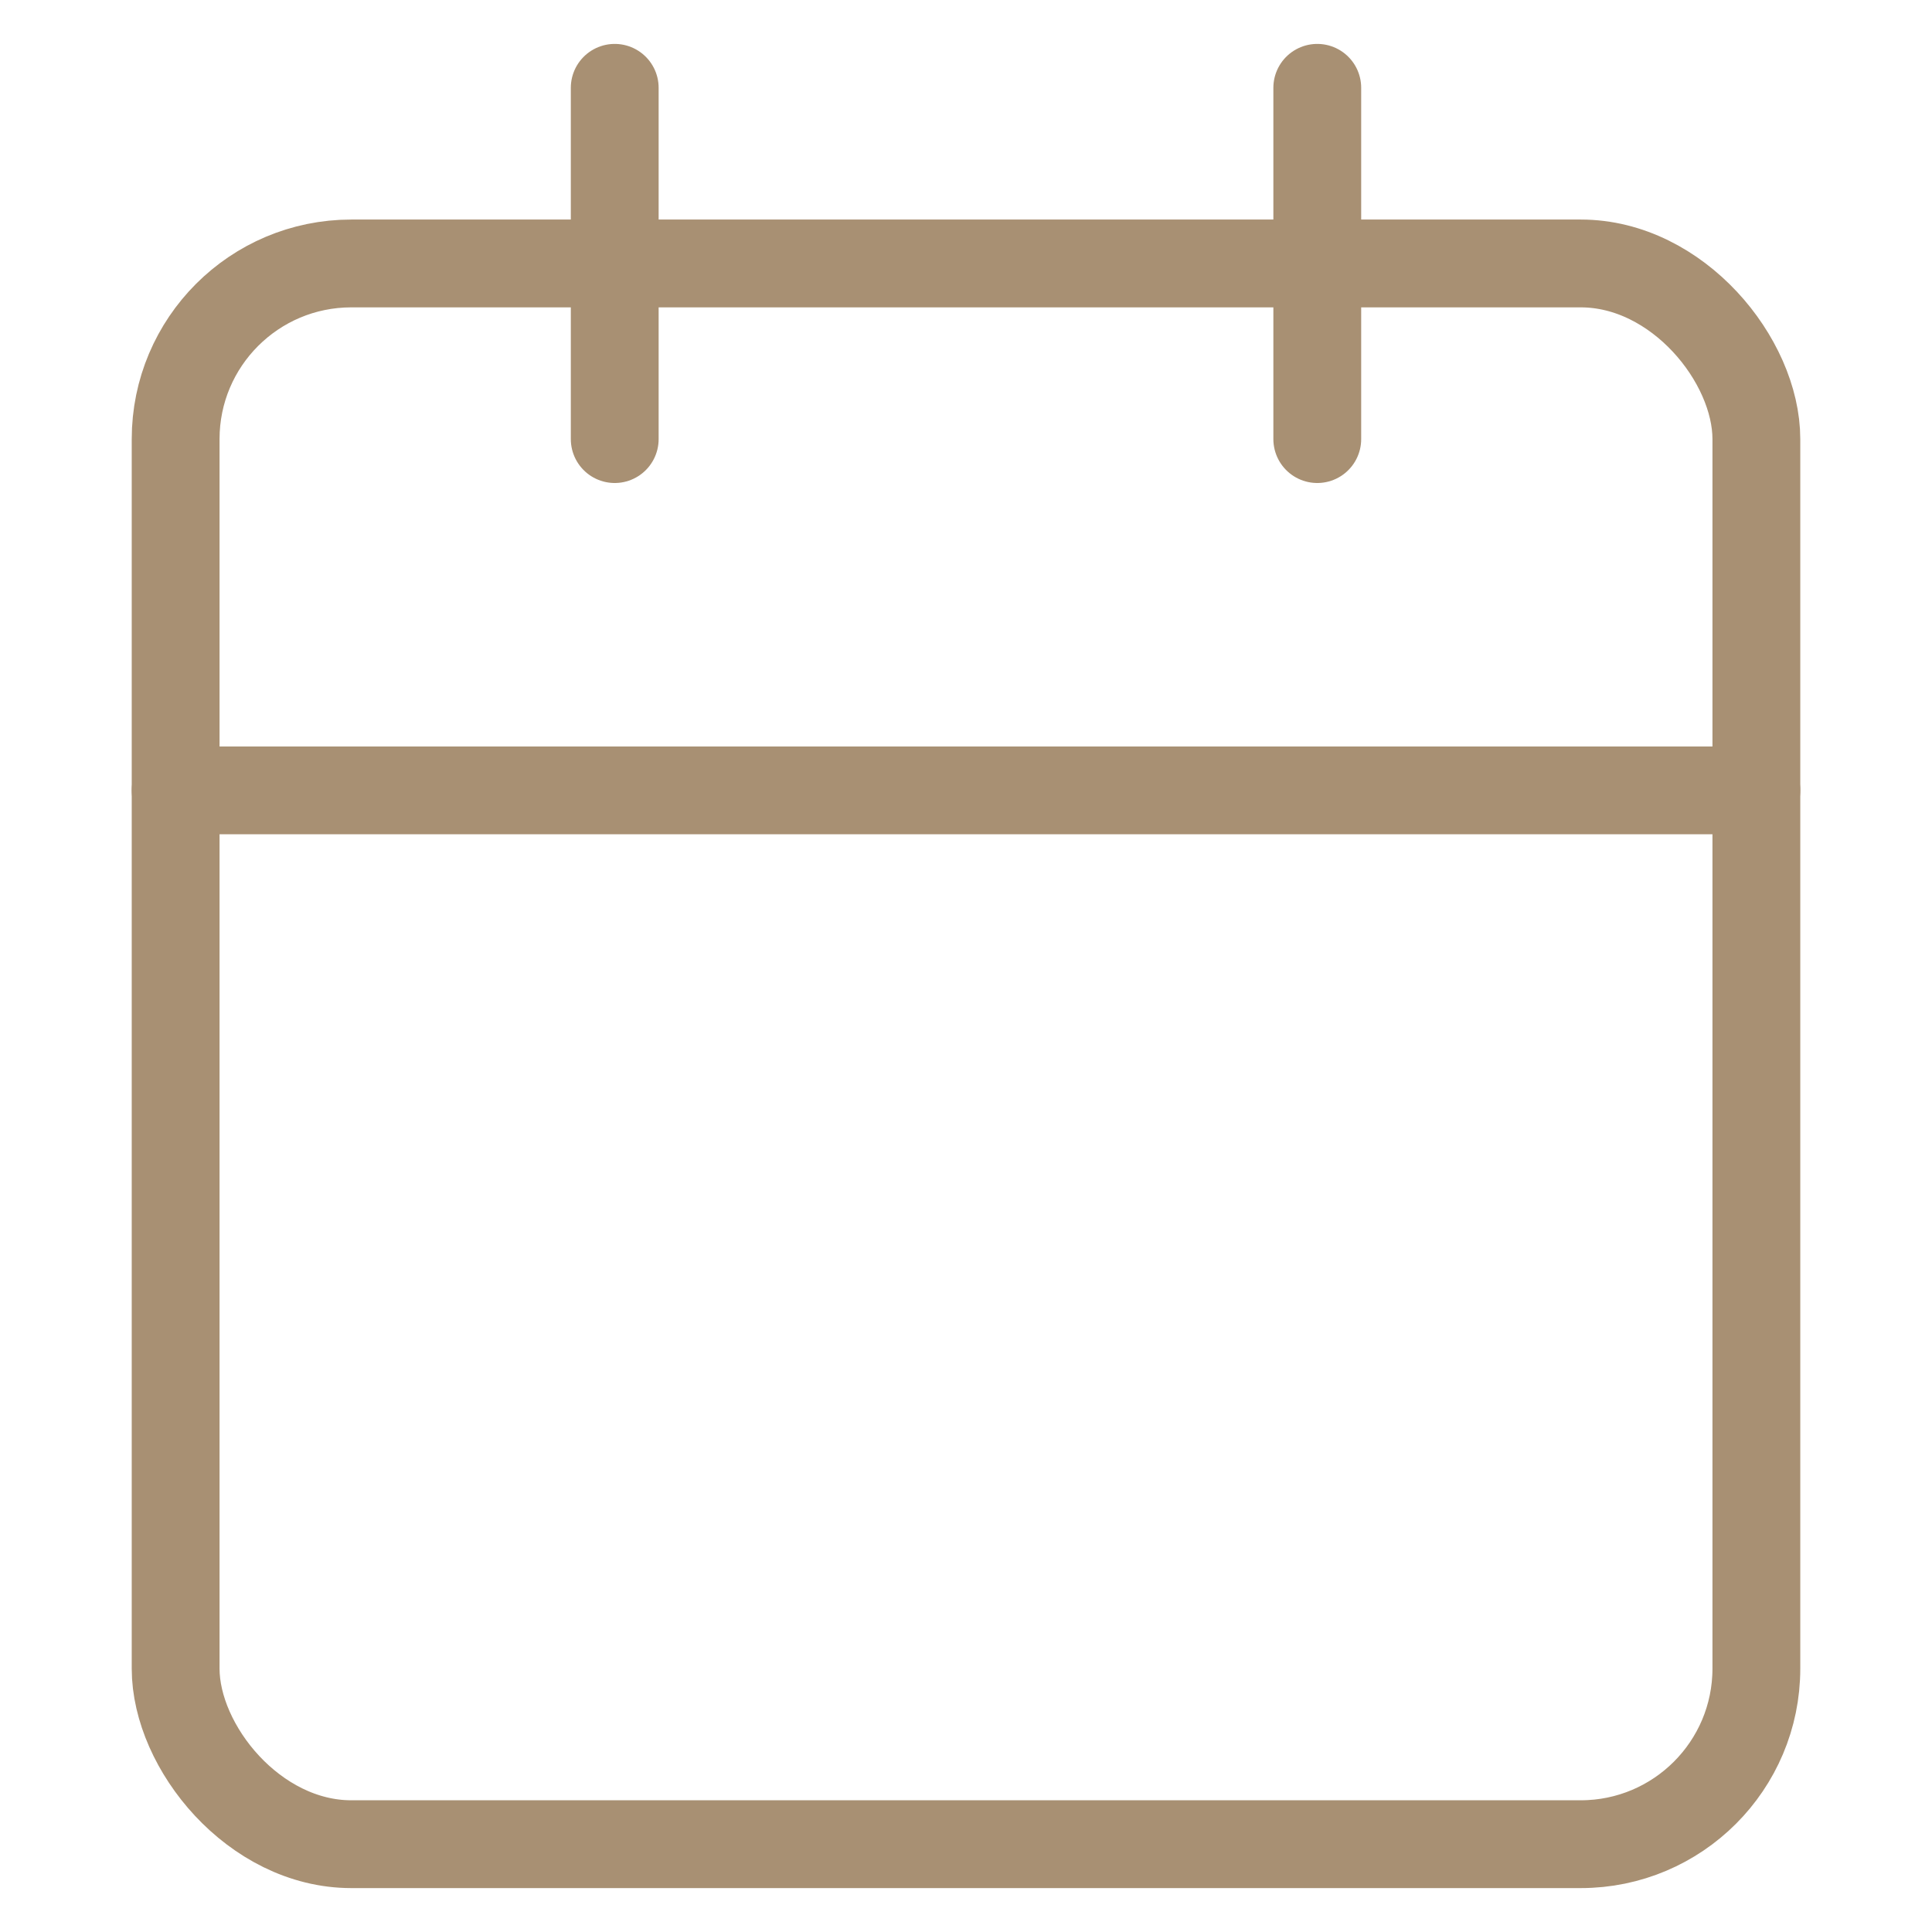
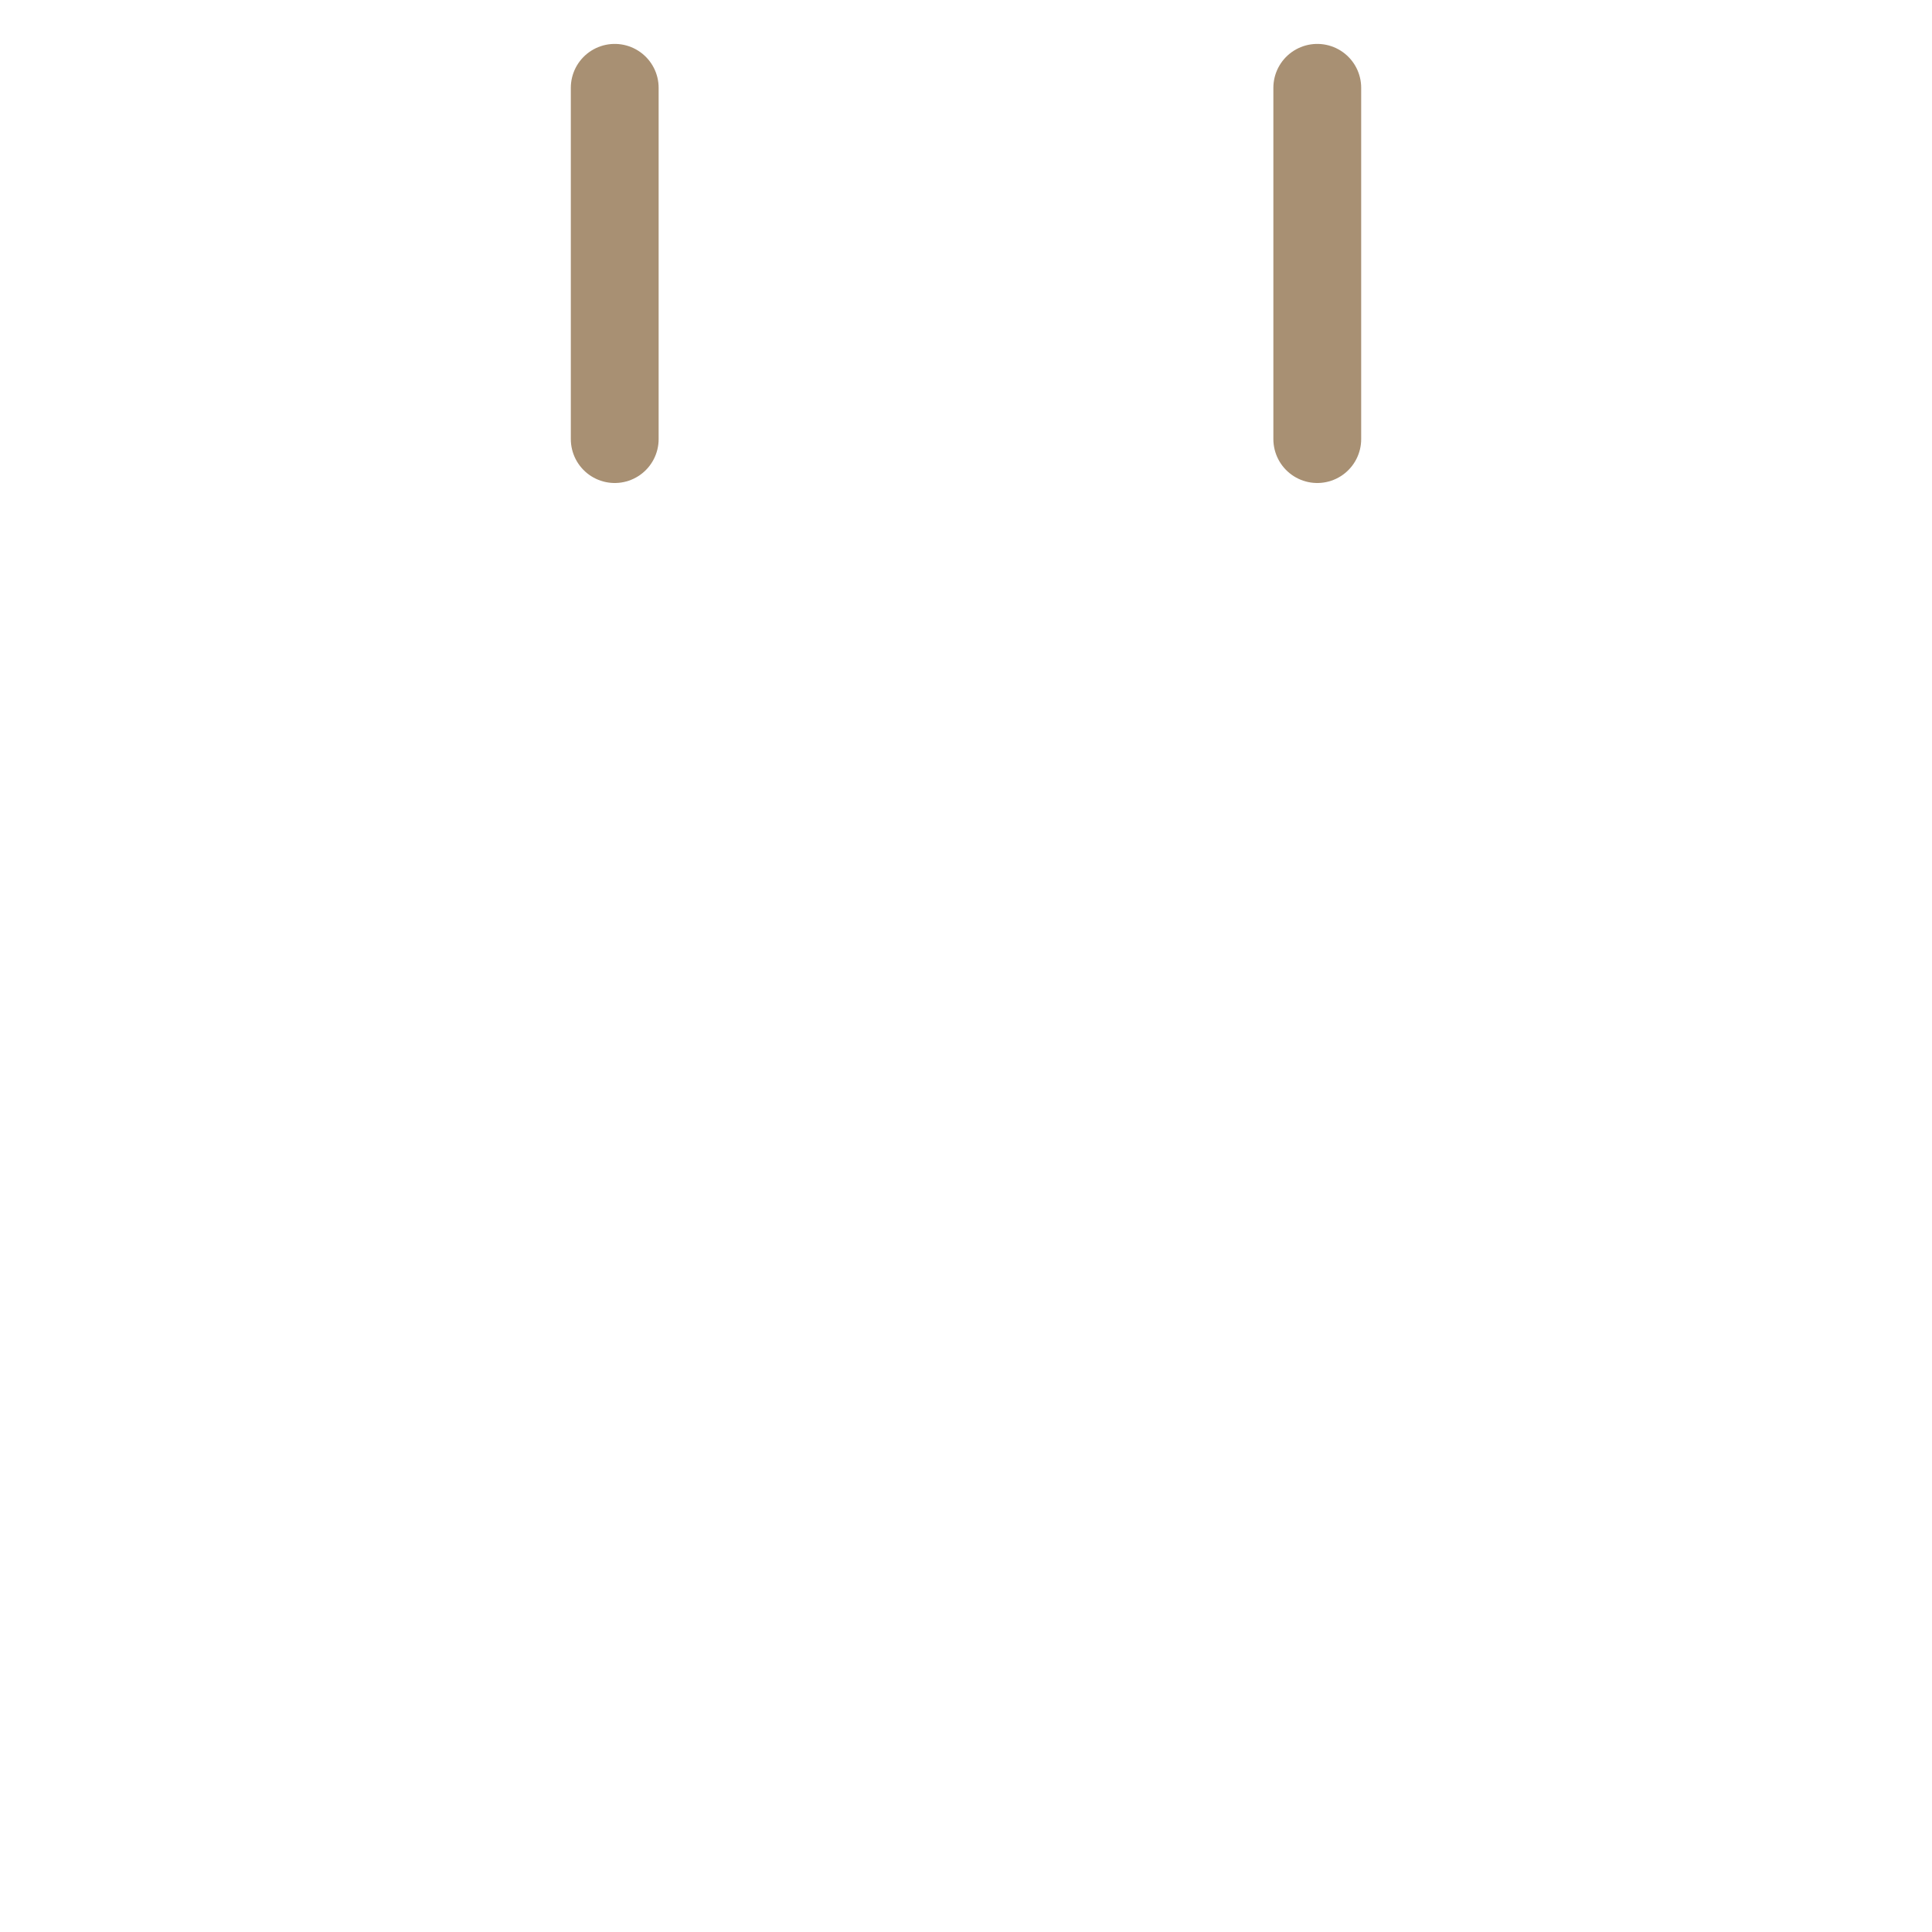
<svg xmlns="http://www.w3.org/2000/svg" width="40" height="40" viewBox="0 0 20 22">
  <title>
        calendar
    </title>
  <g transform="translate(1 1)" stroke="#A89073" fill="none" fill-rule="evenodd" stroke-linecap="round" stroke-linejoin="round">
-     <rect y="2" width="18" height="18" rx="2" />
-     <path d="M13 0v4M5 0v4M0 8h18" />
+     <path d="M13 0v4M5 0v4M0 8" />
  </g>
</svg>